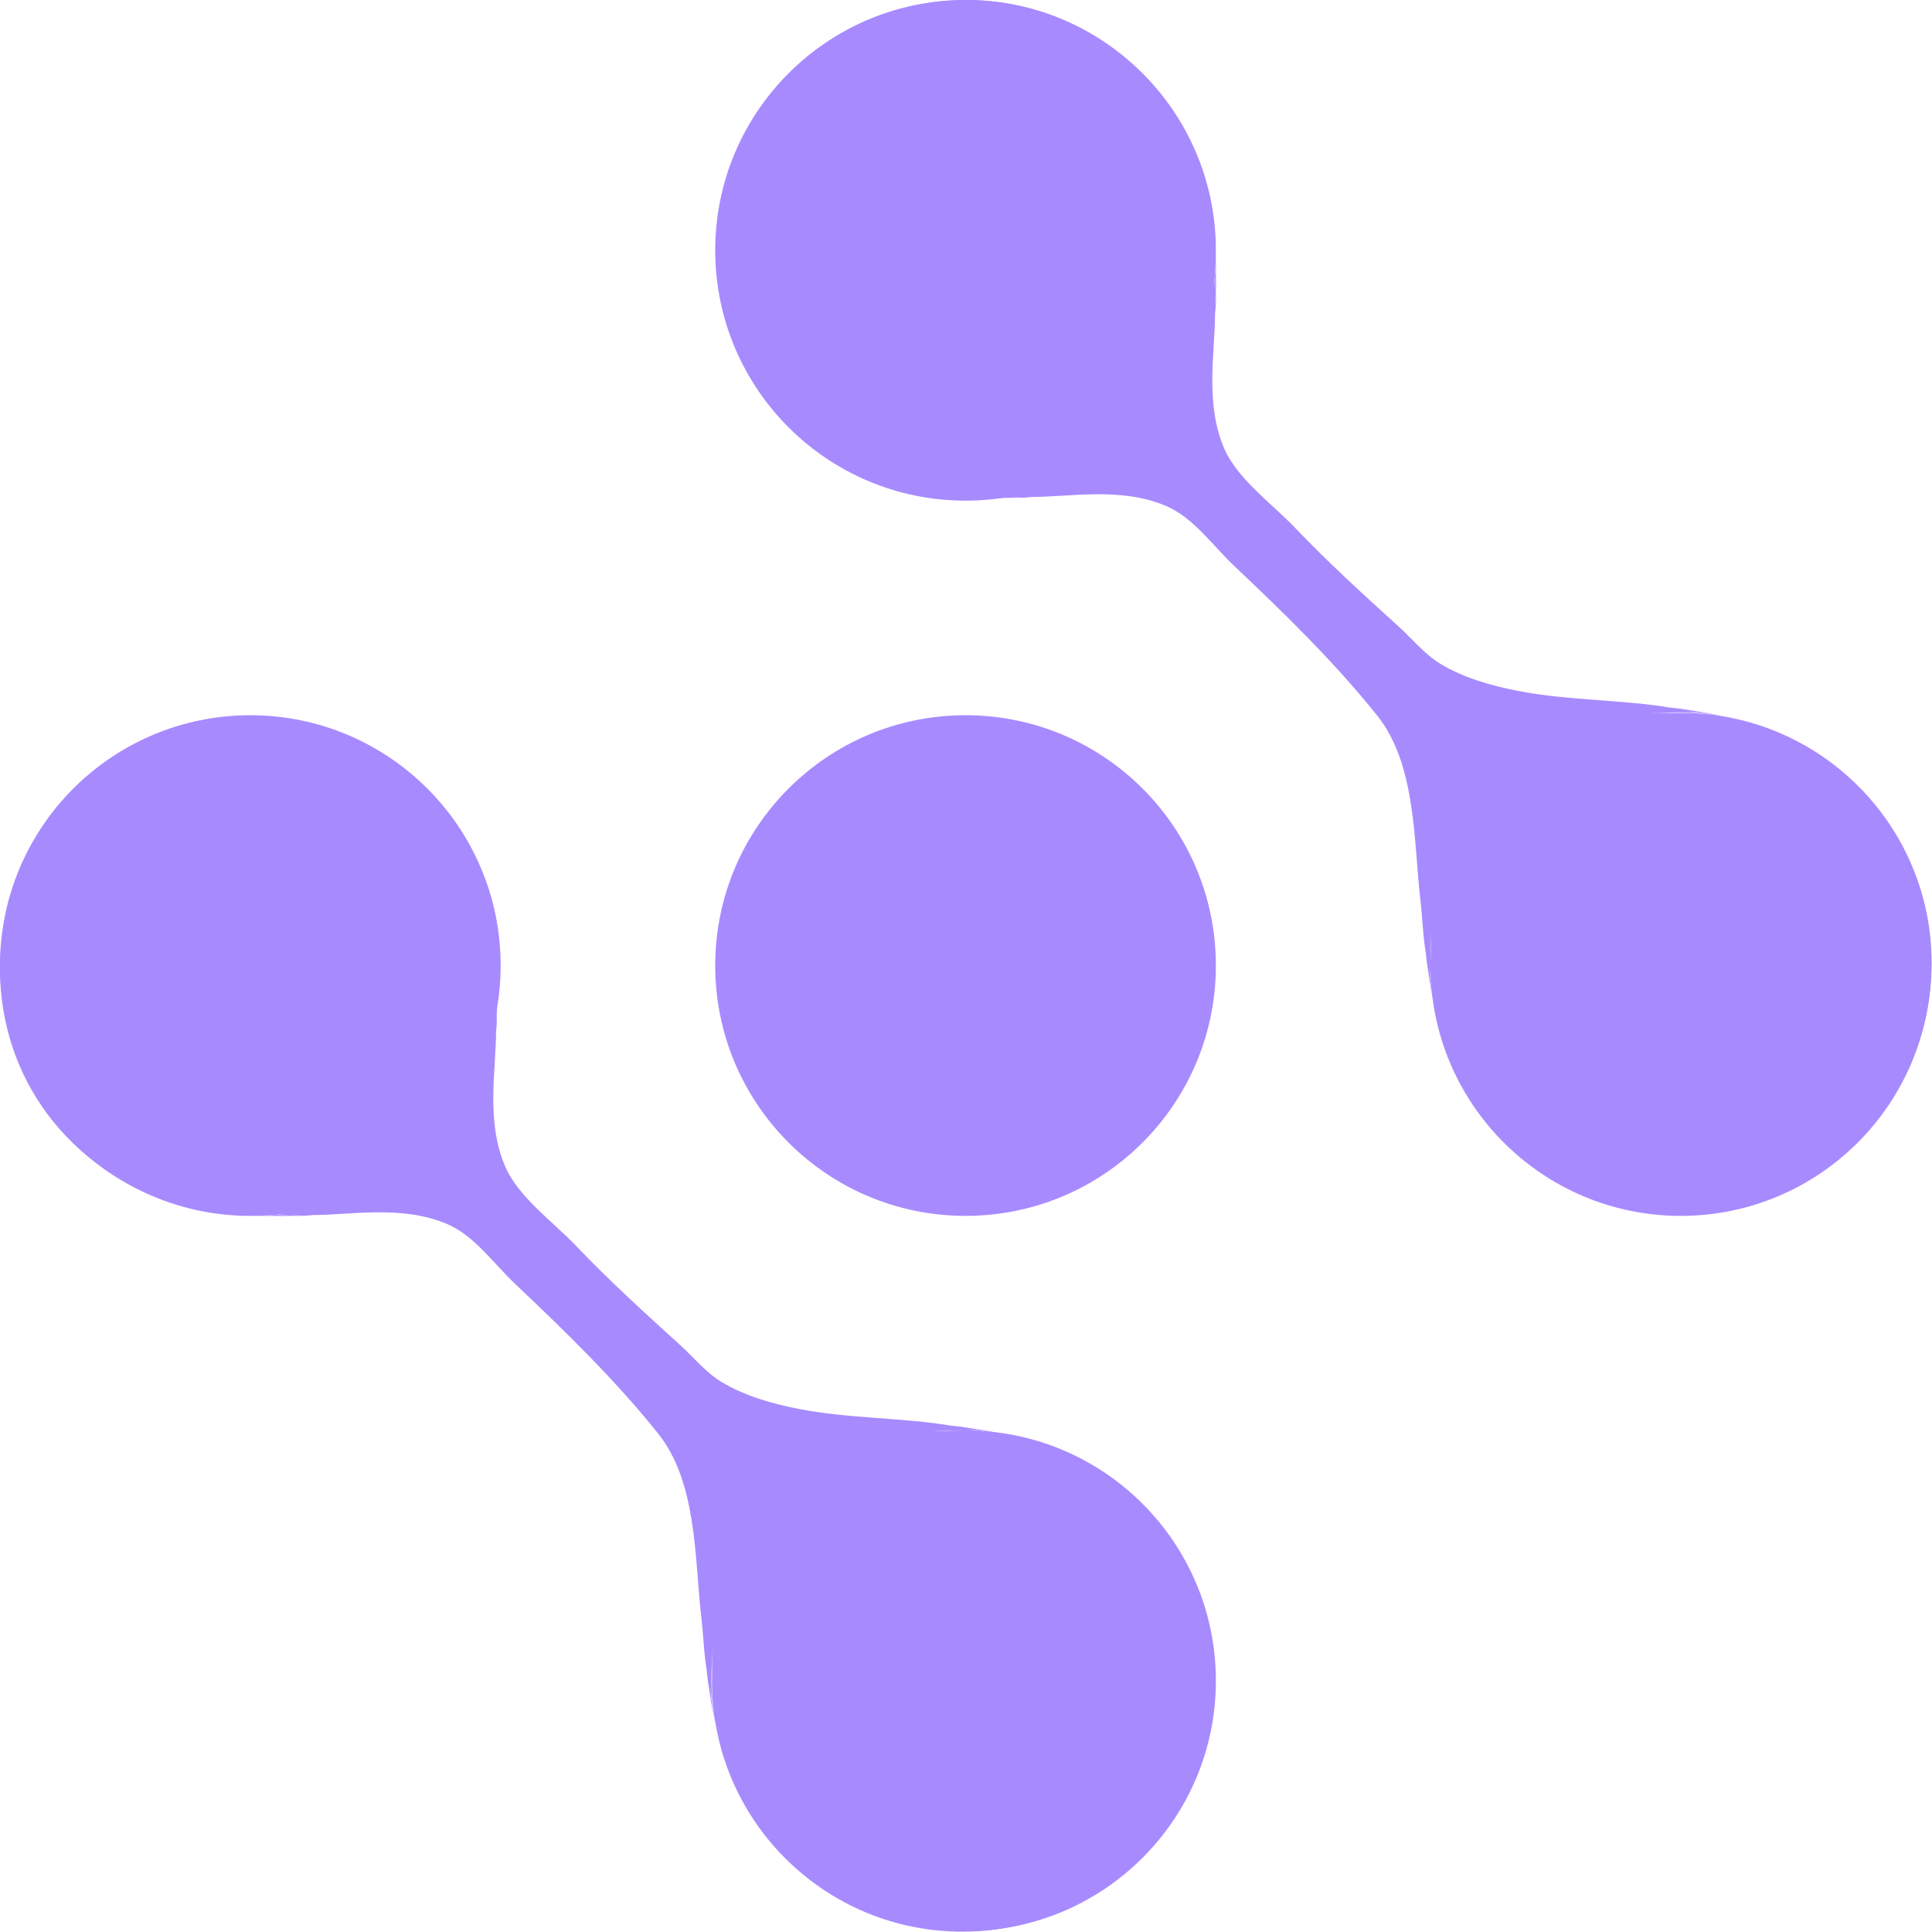
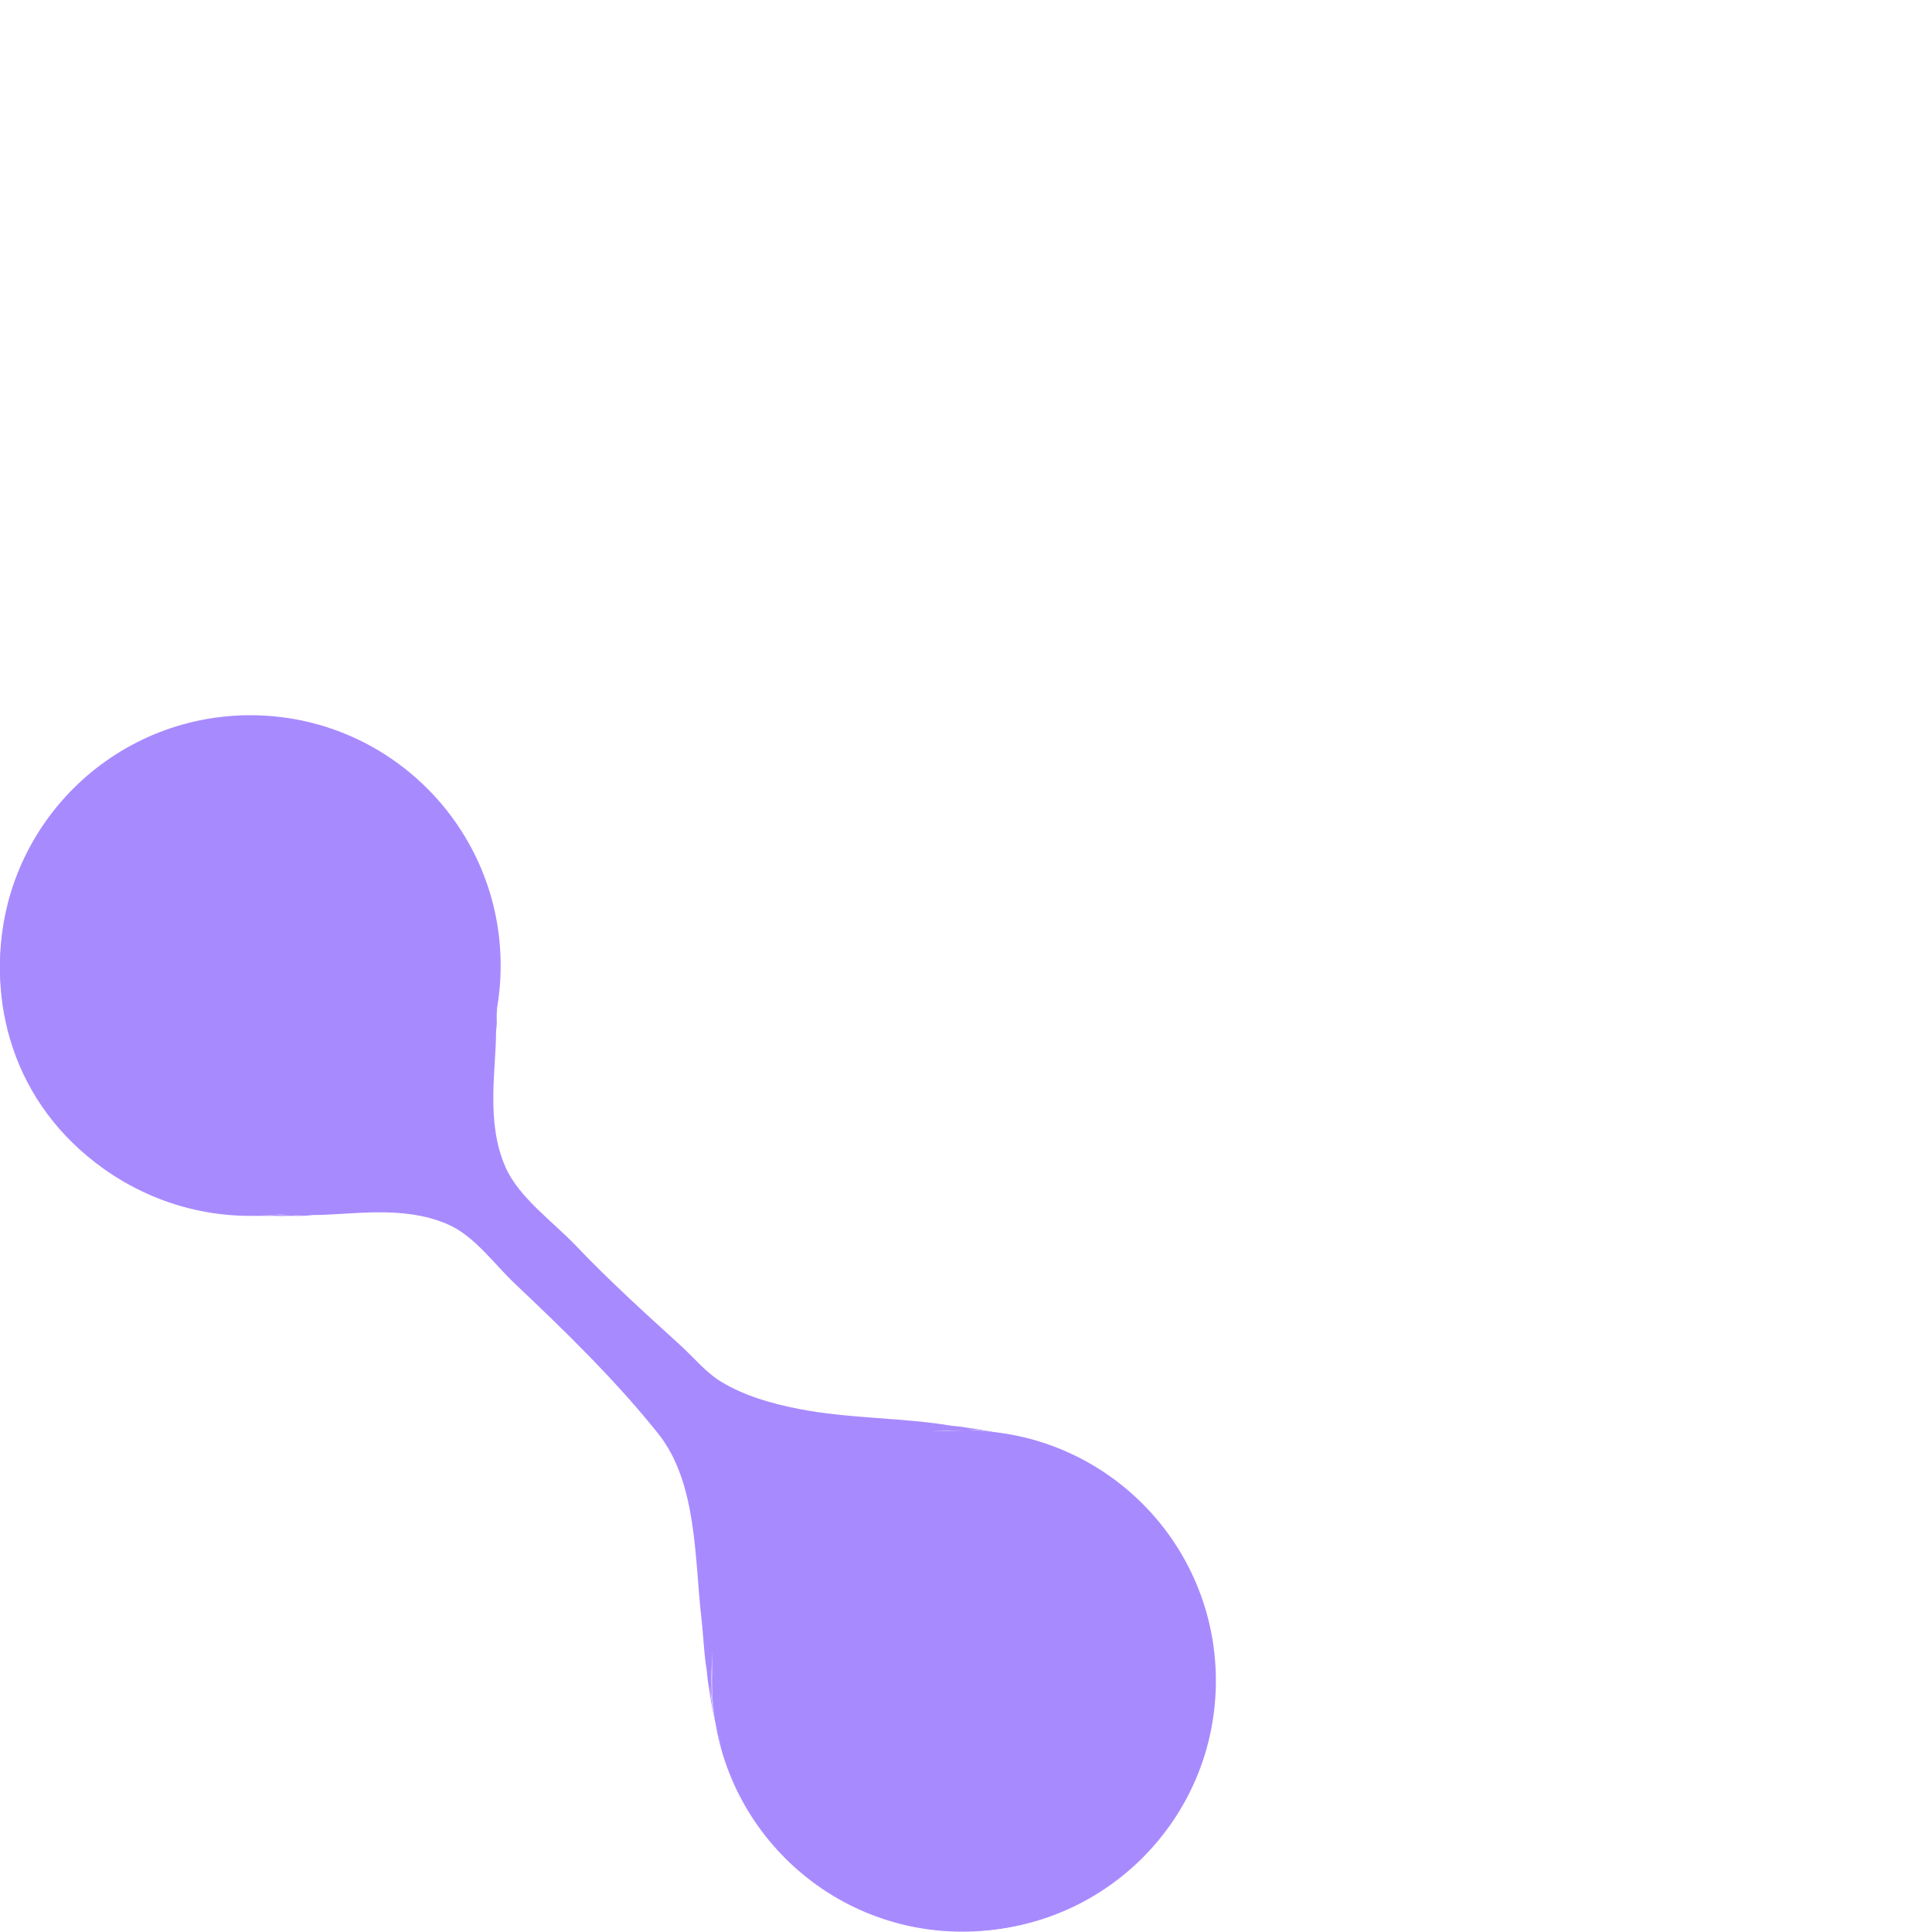
<svg xmlns="http://www.w3.org/2000/svg" width="1389" height="1389" viewBox="0 0 1389 1389" fill="none">
-   <circle cx="694.179" cy="179.972" r="179.972" fill="#A88AFF" />
-   <circle cx="1208.38" cy="694.179" r="179.972" fill="#A88AFF" />
-   <circle cx="694.179" cy="694.179" r="179.972" fill="#A88AFF" />
  <circle cx="179.972" cy="694.179" r="179.972" fill="#A88AFF" />
  <circle cx="694.179" cy="1208.39" r="179.972" fill="#A88AFF" />
-   <path d="M760.614 344.283C725.335 354.717 692.815 360.819 656.059 352.665C632.947 347.537 610.92 337.775 591.598 324.095C460.78 231.478 511.235 23.953 669.973 1.735C693.418 -1.546 717.469 -0.106 740.355 5.95C822.772 27.758 879.393 107.734 872.581 192.715C871.108 211.088 865.699 226.9 860.535 244.363C859.132 249.104 864.129 235.131 865.434 230.362C867.614 222.394 869.524 214.339 870.974 206.207C875.096 183.092 873.514 158.588 867.906 135.852C866.03 128.244 863.608 120.766 860.717 113.483C859.795 111.16 858.818 108.859 857.795 106.579C857.122 105.08 855.002 100.633 855.709 102.115C876.766 146.21 876.748 191.254 863.958 237.499C863.548 238.982 864.955 234.588 865.4 233.115C866.232 230.359 867.051 227.599 867.788 224.816C868.98 220.312 869.989 215.594 870.81 211.002C873.706 194.804 874.242 178.155 872.381 161.806C871.804 156.744 870.989 151.709 869.933 146.725C869.636 145.322 869.319 143.924 868.983 142.531C868.746 141.546 867.99 138.603 868.24 139.585C873.914 161.828 874.399 183.262 872.65 206.003C872.555 207.246 872.949 203.527 873.078 202.287C873.312 200.03 873.497 197.767 873.635 195.501C874.099 187.924 874.021 180.307 873.333 172.745C873.087 170.049 872.762 167.361 872.35 164.686C872.302 164.376 872.155 163.447 872.203 163.757C874.519 178.789 874.459 193.357 873.527 208.494C873.394 210.647 873.924 204.198 874.047 202.045C874.267 198.199 874.323 194.342 874.176 190.492C874.112 188.809 873.717 183.772 873.857 185.45C874.781 196.596 874.274 207.394 873.522 218.543C873.427 219.96 873.818 215.716 873.923 214.3C874.135 211.45 874.21 208.6 874.134 205.743C874.102 204.51 874.261 208.209 874.239 209.442C873.998 223.506 874.347 216.838 873.056 230.843C872.864 232.934 873.532 222.464 873.546 224.564C873.735 252.395 865.849 290.091 880.416 323.022C889.993 344.672 914.764 362.347 931.072 379.455C954.909 404.459 980.327 427.535 1005.88 450.736C1015.65 459.609 1024.35 470.505 1035.74 477.356C1052.46 487.409 1071.94 492.904 1090.96 496.644C1127.53 503.837 1167.54 502.92 1201.82 508.94C1203.53 509.239 1194.92 508.242 1196.65 508.409C1200.36 508.768 1204.1 508.999 1207.8 509.486C1211.5 509.973 1215.17 510.711 1218.85 511.33C1219.85 511.497 1222.81 512.16 1221.82 511.953C1217.59 511.068 1213.31 510.507 1209.01 510.164C1203.03 509.687 1202.89 508.505 1223.65 511.923C1231.46 513.207 1235.52 514.241 1241.76 515.921C1243.79 516.469 1237.68 514.862 1235.62 514.413C1230.35 513.267 1225.02 512.445 1219.67 511.904C1218.65 511.801 1217.63 511.708 1216.61 511.625C1215.24 511.514 1211.11 511.202 1212.48 511.344C1229.87 513.143 1246.22 515.724 1262.8 521.583C1264.58 522.214 1259.22 520.337 1257.42 519.766C1254.22 518.753 1250.99 517.844 1247.73 517.039C1235.53 514.025 1222.98 512.407 1210.41 512.172C1207.37 512.115 1204.28 512.128 1201.23 512.233C1183.88 512.826 1185.07 512.862 1193.29 512.674C1210.75 512.273 1227.24 512.371 1244.45 516.027C1250.04 517.214 1255.58 518.671 1261.03 520.388C1266.48 522.104 1271.86 524.085 1277.12 526.315C1285.77 529.981 1288.22 531.387 1293.94 534.505C1296.52 535.914 1289.65 532.186 1286.83 530.798C1281.63 528.247 1276.31 525.945 1270.88 523.928C1256.69 518.65 1241.75 515.06 1226.66 513.627C1189.46 510.093 1158 520.334 1123.81 533.992C1101.54 542.885 1134.5 528.601 1140.03 526.316C1151.11 521.739 1162.61 518.282 1174.38 515.995C1215.69 507.965 1259.24 514.894 1296.02 535.346C1395.53 590.68 1418.34 728.575 1341.95 813.004C1265.56 897.434 1126.08 888.495 1061.1 795.005C1037.08 760.45 1025.84 717.803 1029.71 675.898C1031.36 658.009 1035.71 640.386 1042.57 623.783C1044.85 618.252 1052.46 601.997 1050.24 607.554C1035.25 645.1 1024.94 679.78 1031.17 720.328C1033.15 733.235 1036.7 745.929 1041.5 758.065C1043.18 762.307 1045.04 766.48 1047.05 770.575C1048.44 773.402 1052.17 780.267 1050.76 777.685C1033.39 745.861 1028.1 712.832 1028.92 677.034C1029.11 668.821 1029.08 667.625 1028.48 684.981C1028.38 688.026 1028.37 691.114 1028.42 694.162C1028.66 706.725 1030.28 719.277 1033.29 731.476C1034.1 734.734 1035 737.967 1036.02 741.166C1036.59 742.97 1038.47 748.329 1037.83 746.545C1031.98 729.973 1029.39 713.623 1027.6 696.228C1027.45 694.854 1027.77 698.986 1027.88 700.363C1027.96 701.38 1028.05 702.399 1028.15 703.414C1028.7 708.771 1029.52 714.103 1030.66 719.364C1031.11 721.424 1032.72 727.541 1032.17 725.505C1030.49 719.273 1029.46 715.209 1028.17 707.404C1024.76 686.636 1025.94 686.782 1026.42 692.761C1026.76 697.06 1027.32 701.342 1028.2 705.565C1028.41 706.554 1027.75 703.594 1027.58 702.597C1026.96 698.914 1026.22 695.249 1025.74 691.547C1025.25 687.845 1025.02 684.113 1024.66 680.396C1024.49 678.67 1025.49 687.279 1025.19 685.571C1022.93 672.716 1022.77 660.72 1021.14 646.546C1016.24 604.062 1018.25 549.647 990.05 514.344C959.52 476.129 922.872 440.444 887.389 406.938C872.147 392.546 858.161 372.324 838.675 363.904C805.824 349.708 768.494 357.483 740.815 357.295C738.715 357.28 749.186 356.612 747.095 356.805C733.089 358.095 739.757 357.747 725.694 357.988C724.46 358.009 720.761 357.85 721.995 357.883C724.851 357.959 727.701 357.883 730.551 357.672C731.968 357.566 736.211 357.175 734.794 357.271C723.645 358.023 712.848 358.53 701.701 357.605C700.023 357.466 705.061 357.861 706.744 357.925C710.593 358.071 714.45 358.016 718.296 357.796C720.449 357.673 726.898 357.143 724.745 357.275C709.608 358.208 695.04 358.268 680.008 355.952C679.699 355.904 680.627 356.051 680.937 356.098C683.612 356.511 686.301 356.836 688.996 357.081C696.558 357.769 704.175 357.848 711.752 357.384C714.018 357.245 716.281 357.061 718.539 356.826C719.779 356.697 723.497 356.303 722.254 356.399C699.514 358.148 678.079 357.663 655.836 351.989C654.855 351.739 657.798 352.494 658.782 352.732C660.176 353.068 661.574 353.385 662.976 353.682C667.96 354.737 672.995 355.553 678.057 356.129C694.406 357.991 711.055 357.455 727.253 354.558C731.845 353.737 736.563 352.729 741.067 351.537C743.85 350.8 746.611 349.981 749.366 349.148C750.839 348.704 755.233 347.297 753.75 347.707C707.505 360.497 662.461 360.514 618.366 339.458C616.884 338.75 621.332 340.871 622.83 341.543C625.11 342.567 627.411 343.544 629.734 344.466C637.017 347.357 644.495 349.778 652.104 351.655C674.839 357.263 699.343 358.845 722.458 354.723C730.591 353.273 738.645 351.363 746.613 349.183C751.383 347.878 774.012 340.321 760.614 344.283ZM1208.77 512.519C1308.18 512.519 1388.76 593.106 1388.76 692.516C1388.76 791.926 1308.18 872.514 1208.77 872.514C1109.36 872.514 1028.77 791.926 1028.77 692.516C1028.77 593.106 1109.36 512.519 1208.77 512.519Z" fill="#A88AFF" />
  <path d="M243.689 860.526C208.41 870.96 175.89 877.062 139.134 868.908C116.022 863.78 93.995 854.018 74.674 840.338C-56.145 747.721 -5.69 540.197 153.048 517.979C176.493 514.697 200.544 516.137 223.43 522.193C305.847 544.001 362.468 623.977 355.656 708.958C354.183 727.332 348.774 743.144 343.61 760.606C342.208 765.348 347.204 751.374 348.509 746.605C350.689 738.637 352.599 730.583 354.049 722.45C358.171 699.335 356.589 674.831 350.981 652.095C349.105 644.487 346.683 637.009 343.793 629.726C342.871 627.403 341.893 625.102 340.87 622.822C340.197 621.323 338.077 616.876 338.785 618.358C359.841 662.453 359.823 707.497 347.033 753.742C346.623 755.225 348.03 750.831 348.475 749.358C349.307 746.602 350.126 743.842 350.863 741.059C352.056 736.555 353.064 731.837 353.885 727.245C356.781 711.047 357.318 694.398 355.456 678.049C354.879 672.987 354.064 667.952 353.008 662.968C352.712 661.566 352.394 660.168 352.058 658.774C351.821 657.79 351.065 654.846 351.316 655.828C356.989 678.071 357.475 699.506 355.726 722.246C355.63 723.489 356.024 719.77 356.153 718.53C356.387 716.273 356.572 714.01 356.711 711.744C357.174 704.167 357.096 696.55 356.408 688.988C356.163 686.293 355.838 683.604 355.425 680.929C355.377 680.619 355.23 679.69 355.278 680C357.594 695.032 357.535 709.6 356.602 724.737C356.469 726.89 357 720.441 357.123 718.288C357.343 714.442 357.398 710.585 357.251 706.735C357.187 705.053 356.793 700.015 356.932 701.693C357.857 712.84 357.349 723.637 356.597 734.786C356.502 736.203 356.893 731.96 356.998 730.543C357.21 727.693 357.285 724.843 357.21 721.986C357.177 720.753 357.336 724.452 357.315 725.685C357.074 739.749 357.422 733.081 356.132 747.087C355.939 749.177 356.607 738.707 356.621 740.807C356.811 768.638 348.924 806.334 363.492 839.265C373.069 860.915 397.839 878.59 414.148 895.698C437.984 920.702 463.402 943.778 488.957 966.98C498.73 975.852 507.427 986.748 518.818 993.599C535.533 1003.65 555.019 1009.15 574.033 1012.89C610.606 1020.08 650.614 1019.16 684.898 1025.18C686.606 1025.48 677.996 1024.49 679.722 1024.65C683.439 1025.01 687.171 1025.24 690.873 1025.73C694.576 1026.22 698.241 1026.95 701.923 1027.57C702.92 1027.74 705.881 1028.4 704.891 1028.2C700.669 1027.31 696.387 1026.75 692.087 1026.41C686.108 1025.93 685.962 1024.75 706.73 1028.17C714.535 1029.45 718.599 1030.48 724.832 1032.16C726.867 1032.71 720.75 1031.1 718.691 1030.66C713.43 1029.51 708.098 1028.69 702.741 1028.15C701.725 1028.04 700.707 1027.95 699.689 1027.87C698.312 1027.76 694.18 1027.45 695.555 1027.59C712.949 1029.39 729.299 1031.97 745.871 1037.83C747.655 1038.46 742.297 1036.58 740.493 1036.01C737.293 1035 734.061 1034.09 730.803 1033.28C718.603 1030.27 706.051 1028.65 693.488 1028.41C690.441 1028.36 687.353 1028.37 684.307 1028.48C666.951 1029.07 668.147 1029.11 676.36 1028.92C693.83 1028.52 710.313 1028.61 727.527 1032.27C733.118 1033.46 738.657 1034.91 744.108 1036.63C749.559 1038.35 754.934 1040.33 760.196 1042.56C768.843 1046.22 771.298 1047.63 777.012 1050.75C779.594 1052.16 772.729 1048.43 769.902 1047.04C764.706 1044.49 759.385 1042.19 753.959 1040.17C739.76 1034.89 724.825 1031.3 709.735 1029.87C672.533 1026.34 641.073 1036.58 606.88 1050.24C584.617 1059.13 617.579 1044.84 623.109 1042.56C634.184 1037.98 645.689 1034.53 657.453 1032.24C698.762 1024.21 742.318 1031.14 779.097 1051.59C878.603 1106.92 901.413 1244.82 825.025 1329.25C748.638 1413.68 609.155 1404.74 544.17 1311.25C520.151 1276.69 508.911 1234.05 512.78 1192.14C514.432 1174.25 518.781 1156.63 525.642 1140.03C527.928 1134.5 535.539 1118.24 533.319 1123.8C518.321 1161.34 508.011 1196.02 514.242 1236.57C516.225 1249.48 519.771 1262.17 524.576 1274.31C526.256 1278.55 528.113 1282.72 530.124 1286.82C531.512 1289.65 535.24 1296.51 533.831 1293.93C516.464 1262.1 511.179 1229.08 512 1193.28C512.189 1185.06 512.152 1183.87 511.559 1201.22C511.455 1204.27 511.441 1207.36 511.498 1210.4C511.733 1222.97 513.351 1235.52 516.366 1247.72C517.17 1250.98 518.079 1254.21 519.092 1257.41C519.663 1259.21 521.54 1264.57 520.909 1262.79C515.05 1246.22 512.47 1229.87 510.671 1212.47C510.529 1211.1 510.84 1215.23 510.952 1216.61C511.034 1217.62 511.127 1218.64 511.23 1219.66C511.771 1225.01 512.593 1230.35 513.739 1235.61C514.188 1237.67 515.795 1243.78 515.247 1241.75C513.568 1235.52 512.534 1231.45 511.249 1223.65C507.832 1202.88 509.014 1203.03 509.49 1209C509.833 1213.3 510.394 1217.59 511.279 1221.81C511.487 1222.8 510.824 1219.84 510.656 1218.84C510.037 1215.16 509.299 1211.49 508.812 1207.79C508.325 1204.09 508.094 1200.36 507.735 1196.64C507.569 1194.91 508.566 1203.52 508.266 1201.81C506.009 1188.96 505.846 1176.96 504.212 1162.79C499.316 1120.3 501.329 1065.89 473.125 1030.59C442.595 992.372 405.947 956.687 370.464 923.181C355.222 908.789 341.237 888.567 321.75 880.147C288.899 865.951 251.569 873.726 223.89 873.538C221.791 873.524 232.261 872.856 230.17 873.048C216.164 874.339 222.833 873.99 208.769 874.231C207.535 874.253 203.837 874.094 205.07 874.126C207.926 874.202 210.776 874.127 213.626 873.915C215.043 873.81 219.286 873.419 217.869 873.514C206.72 874.266 195.923 874.773 184.777 873.849C183.098 873.709 188.136 874.104 189.819 874.168C193.668 874.315 197.526 874.259 201.371 874.039C203.525 873.916 209.973 873.386 207.821 873.519C192.683 874.451 178.115 874.511 163.083 872.195C162.774 872.147 163.702 872.294 164.012 872.342C166.687 872.754 169.376 873.079 172.072 873.325C179.633 874.013 187.25 874.091 194.828 873.627C197.093 873.489 199.356 873.304 201.614 873.069C202.854 872.941 206.572 872.547 205.329 872.642C182.589 874.391 161.154 873.906 138.911 868.232C137.93 867.982 140.873 868.737 141.857 868.975C143.251 869.311 144.649 869.628 146.051 869.925C151.035 870.98 156.07 871.796 161.132 872.372C177.481 874.234 194.13 873.698 210.328 870.801C214.92 869.98 219.639 868.972 224.142 867.78C226.925 867.043 229.686 866.224 232.441 865.392C233.914 864.947 238.308 863.54 236.826 863.95C190.58 876.74 145.536 876.757 101.441 855.701C99.959 854.994 104.407 857.114 105.905 857.786C108.185 858.81 110.486 859.787 112.809 860.709C120.092 863.6 127.57 866.021 135.179 867.898C157.914 873.506 182.418 875.088 205.533 870.966C213.666 869.516 221.721 867.606 229.689 865.426C234.458 864.121 257.088 856.564 243.689 860.526ZM691.843 1028.76C791.252 1028.76 871.84 1109.35 871.84 1208.76C871.84 1308.17 791.252 1388.76 691.843 1388.76C592.433 1388.76 511.845 1308.17 511.845 1208.76C511.845 1109.35 592.433 1028.76 691.843 1028.76Z" fill="#A88AFF" />
</svg>